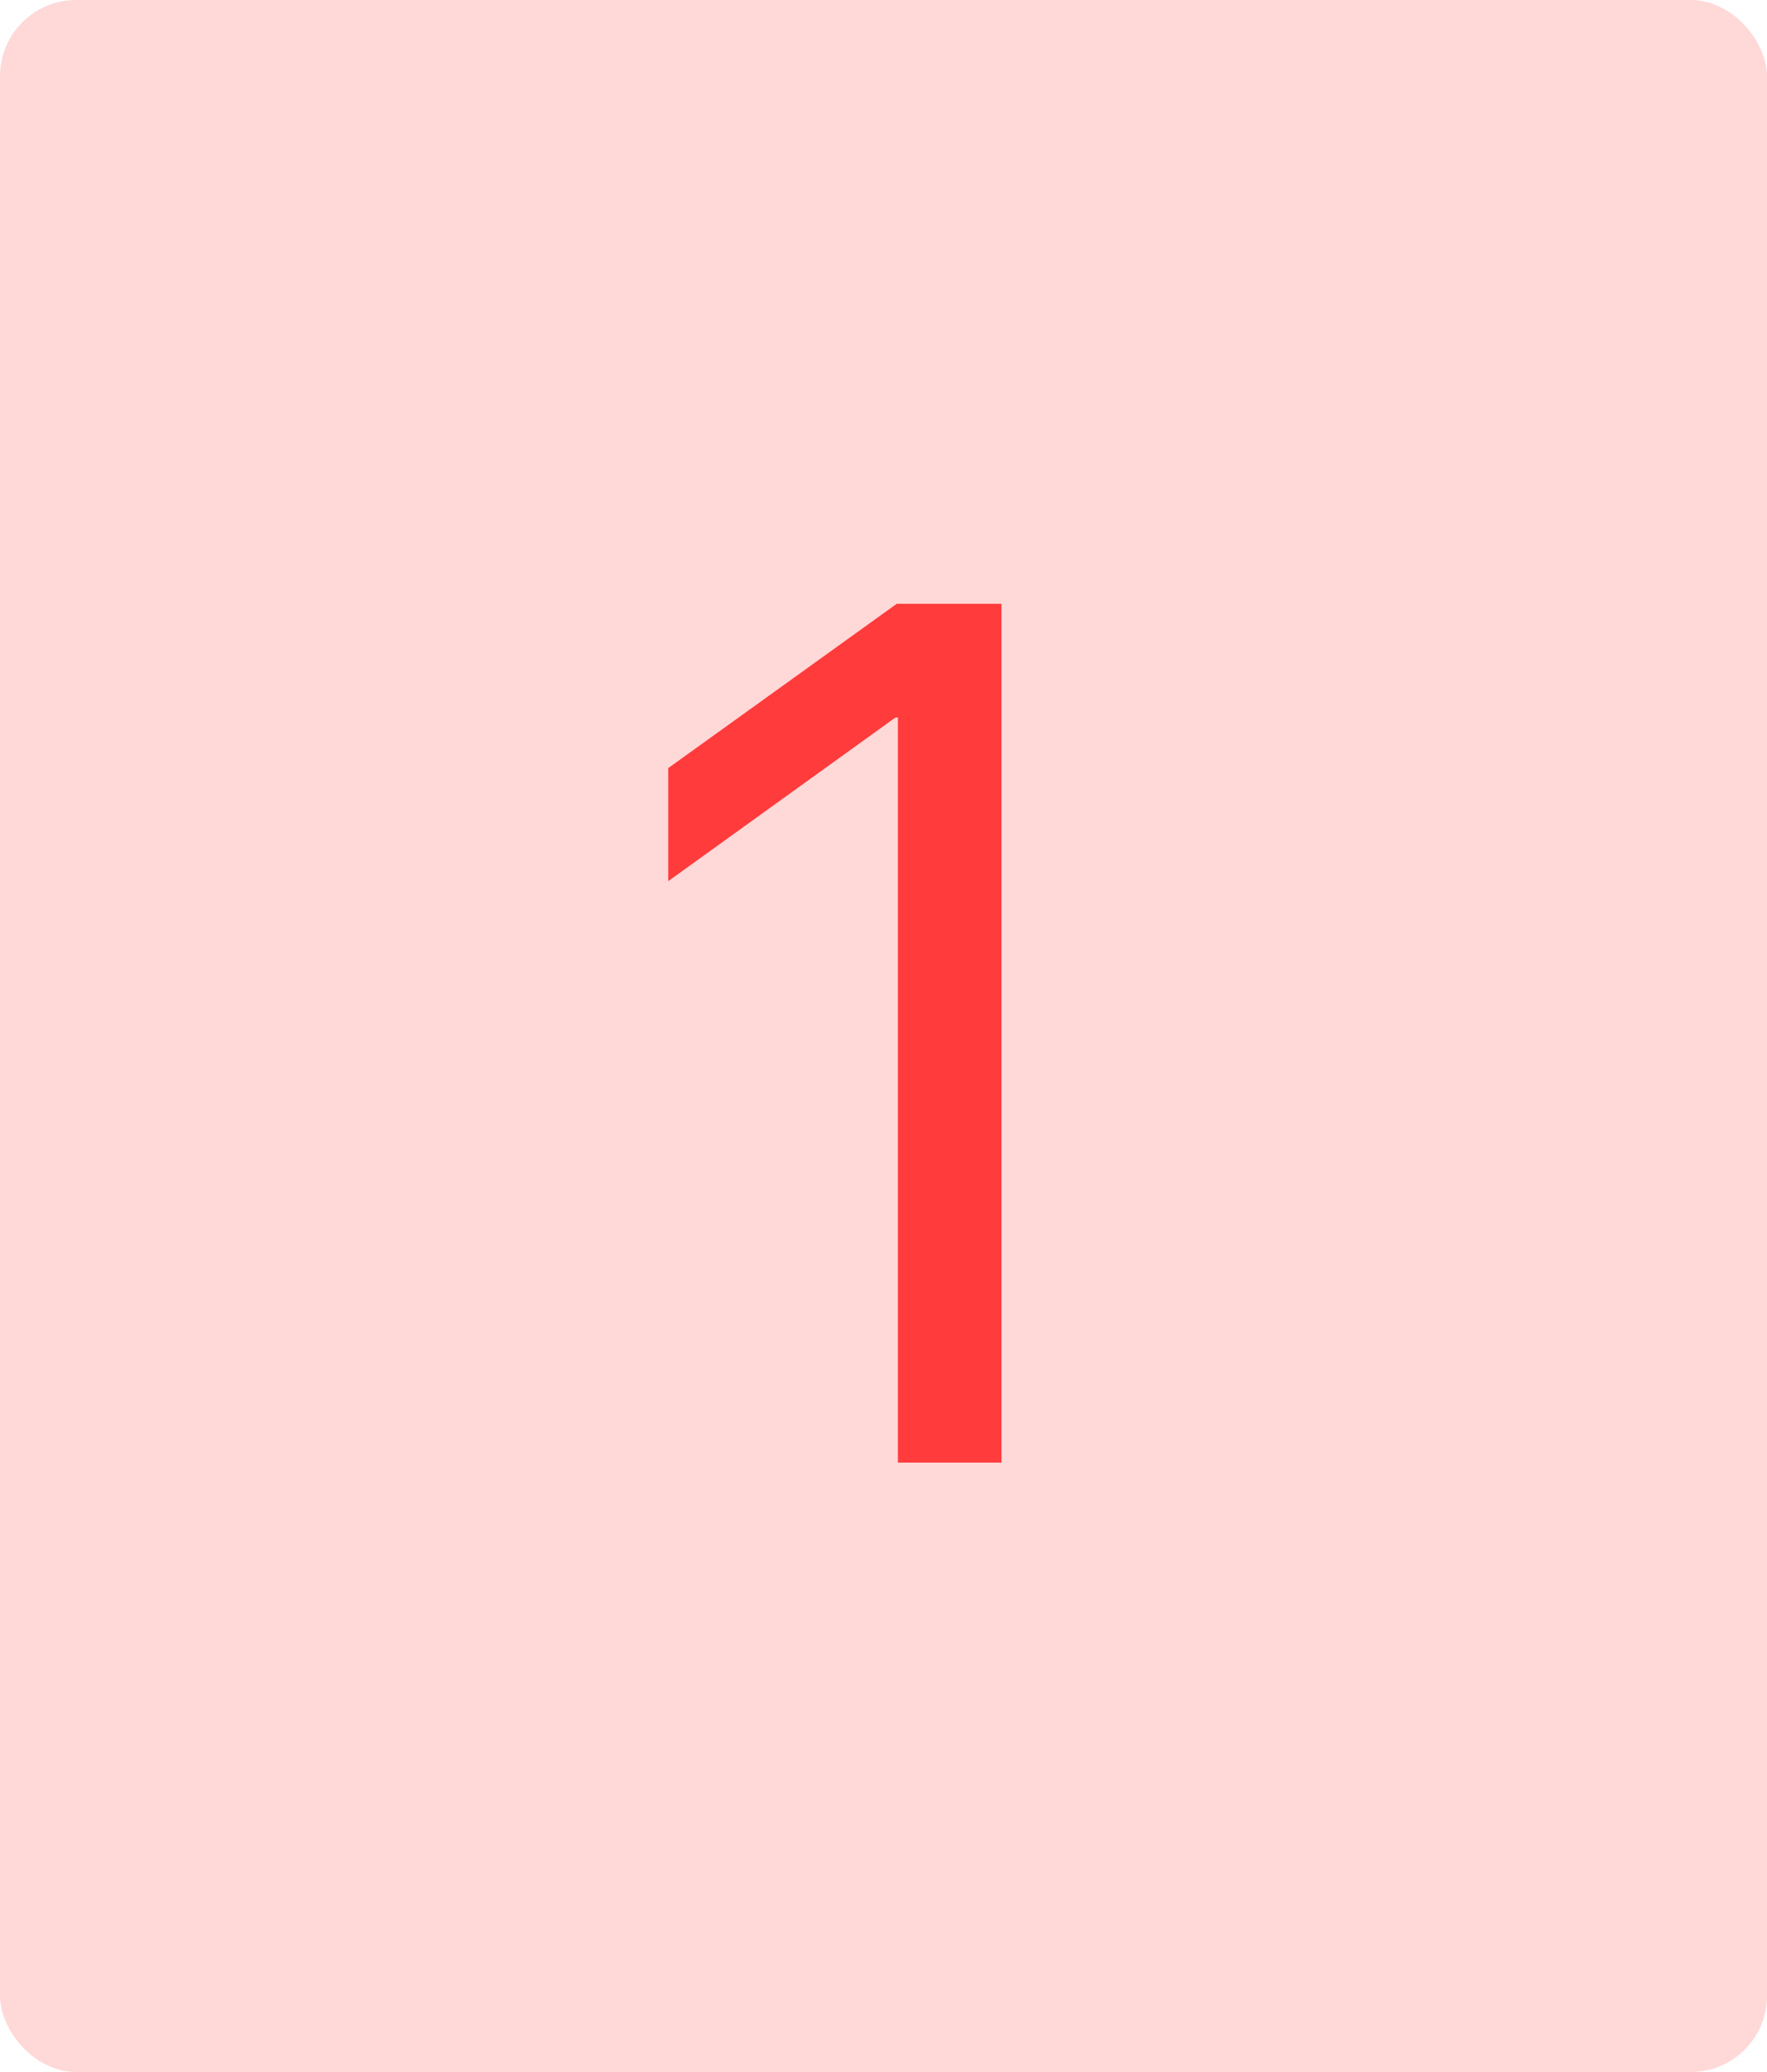
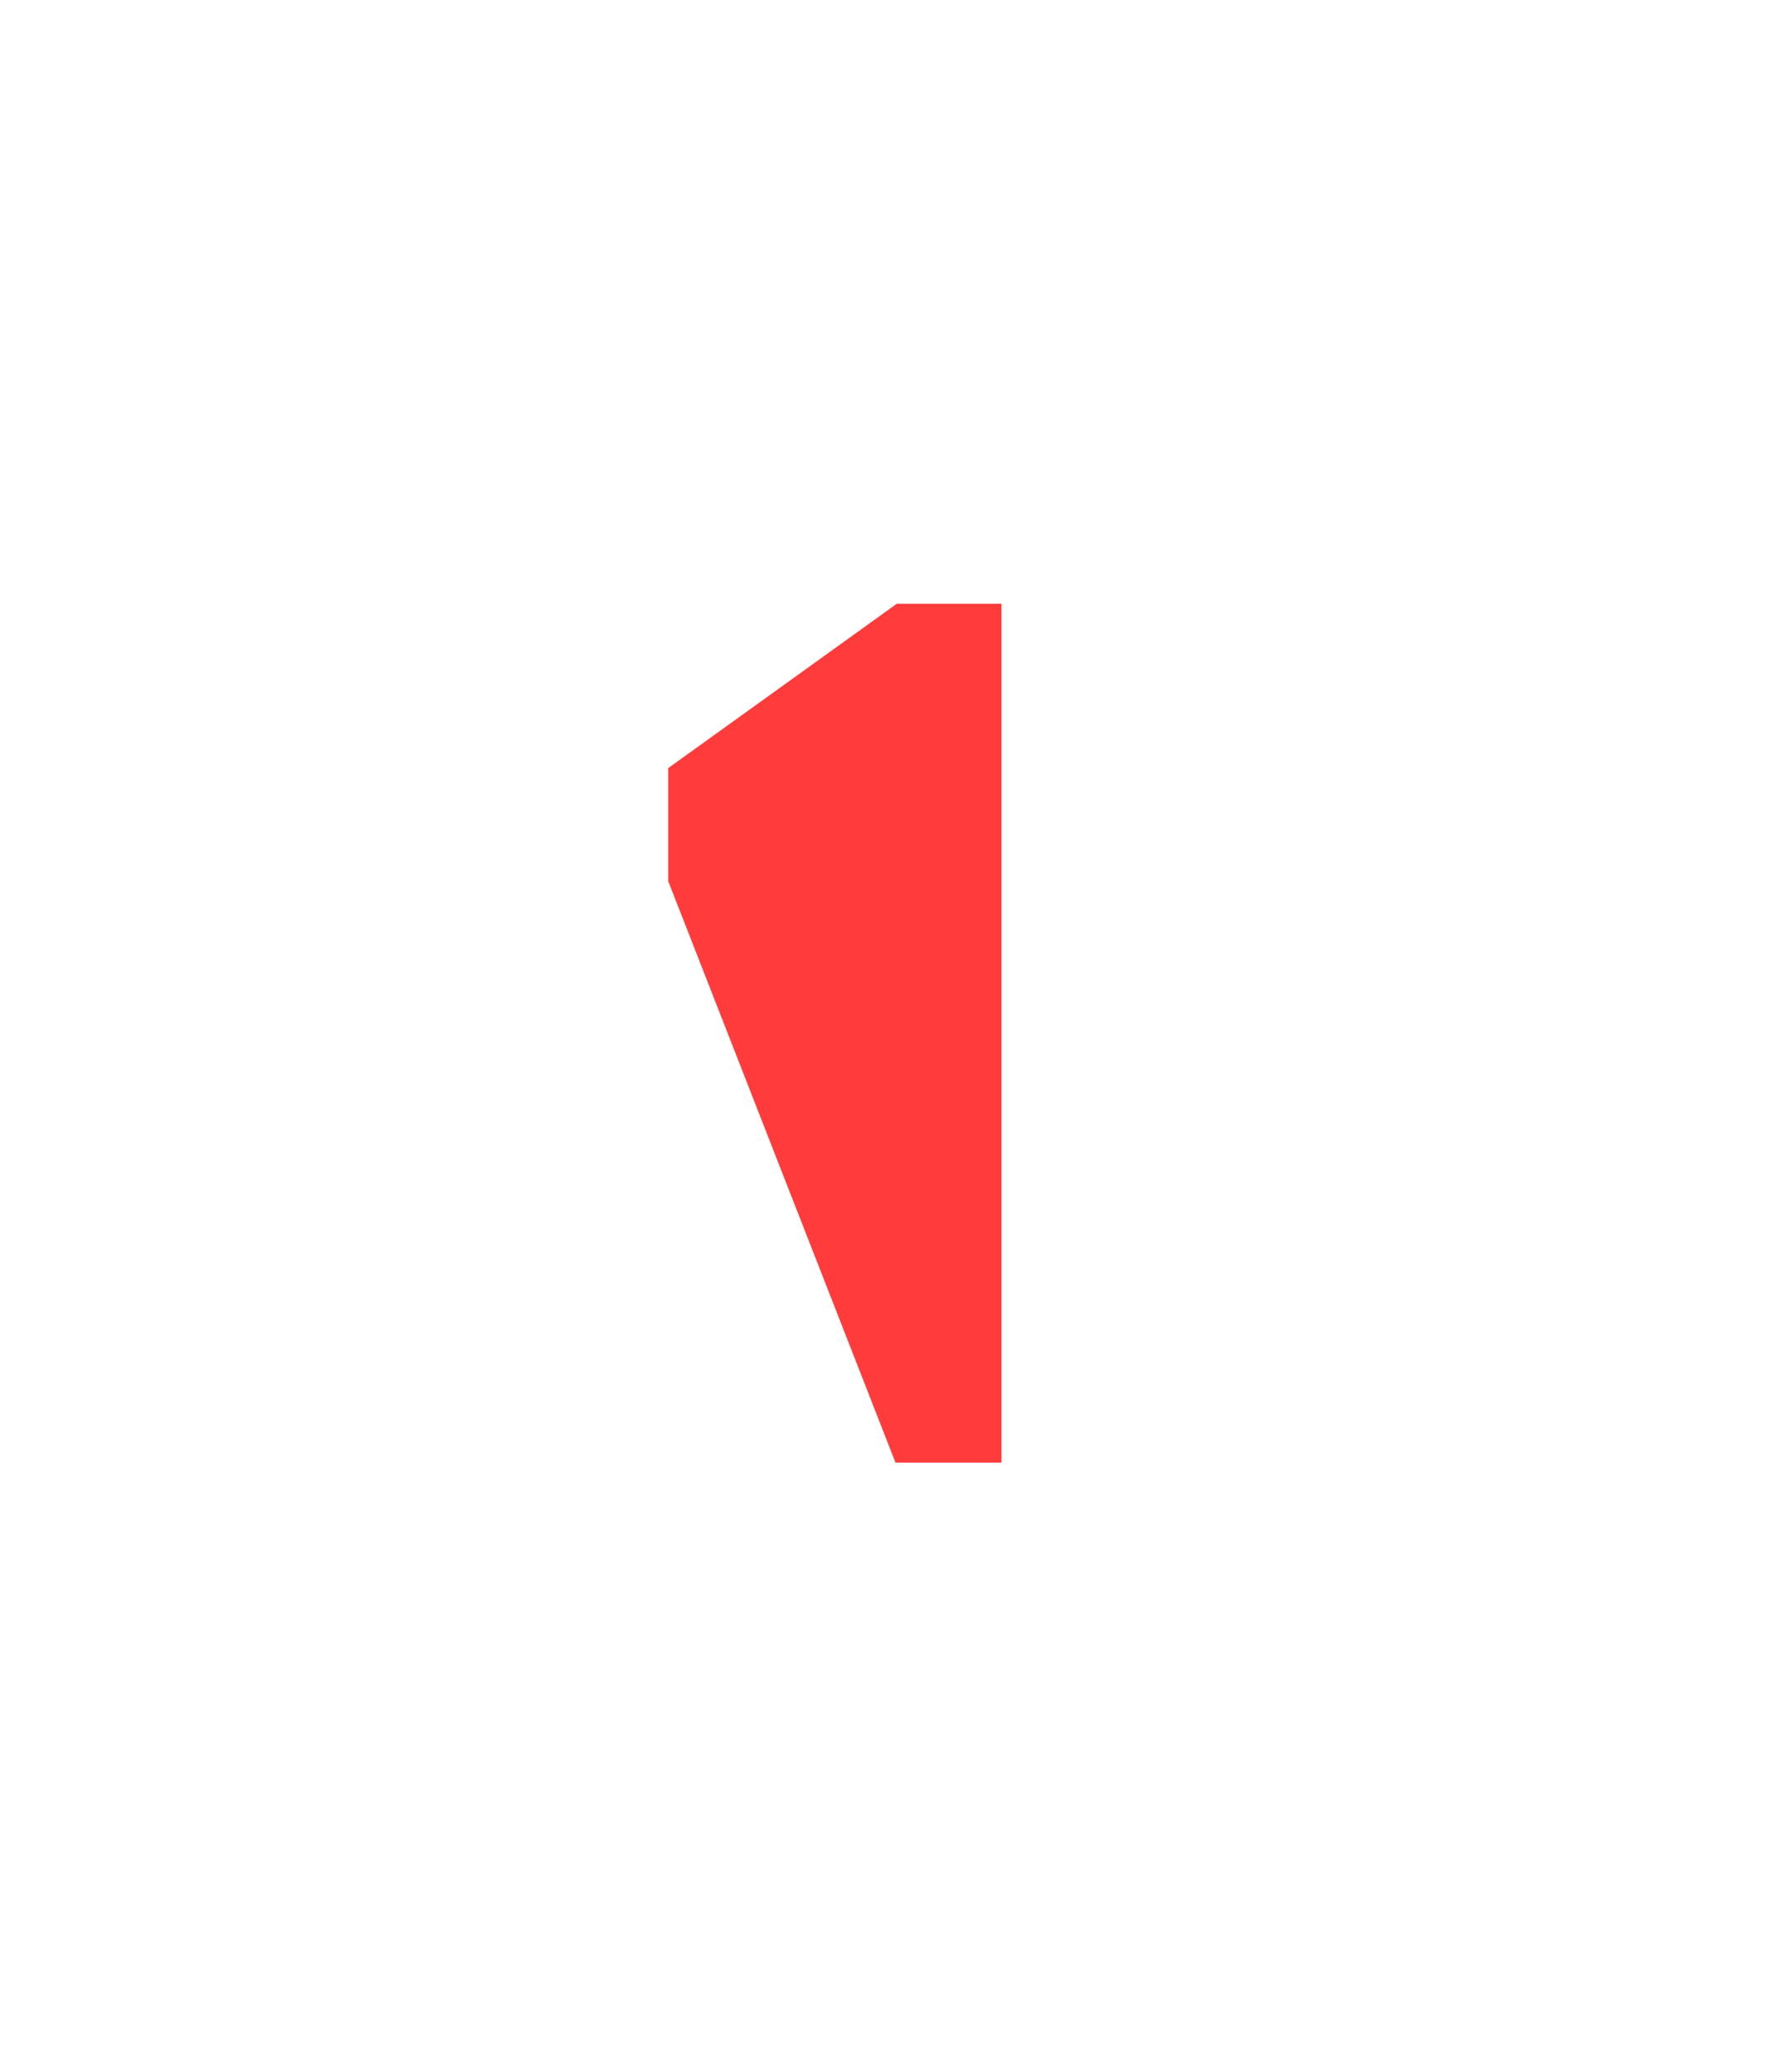
<svg xmlns="http://www.w3.org/2000/svg" viewBox="0 0 29 34" fill="none">
-   <rect width="29" height="34" rx="1.25" fill="#FFD8D8" />
-   <path d="M14.736 24V11.773H14.697L10.967 14.459V12.604L14.717 9.908H16.436V24H14.736Z" fill="#FF3B3B" />
+   <path d="M14.736 24H14.697L10.967 14.459V12.604L14.717 9.908H16.436V24H14.736Z" fill="#FF3B3B" />
</svg>